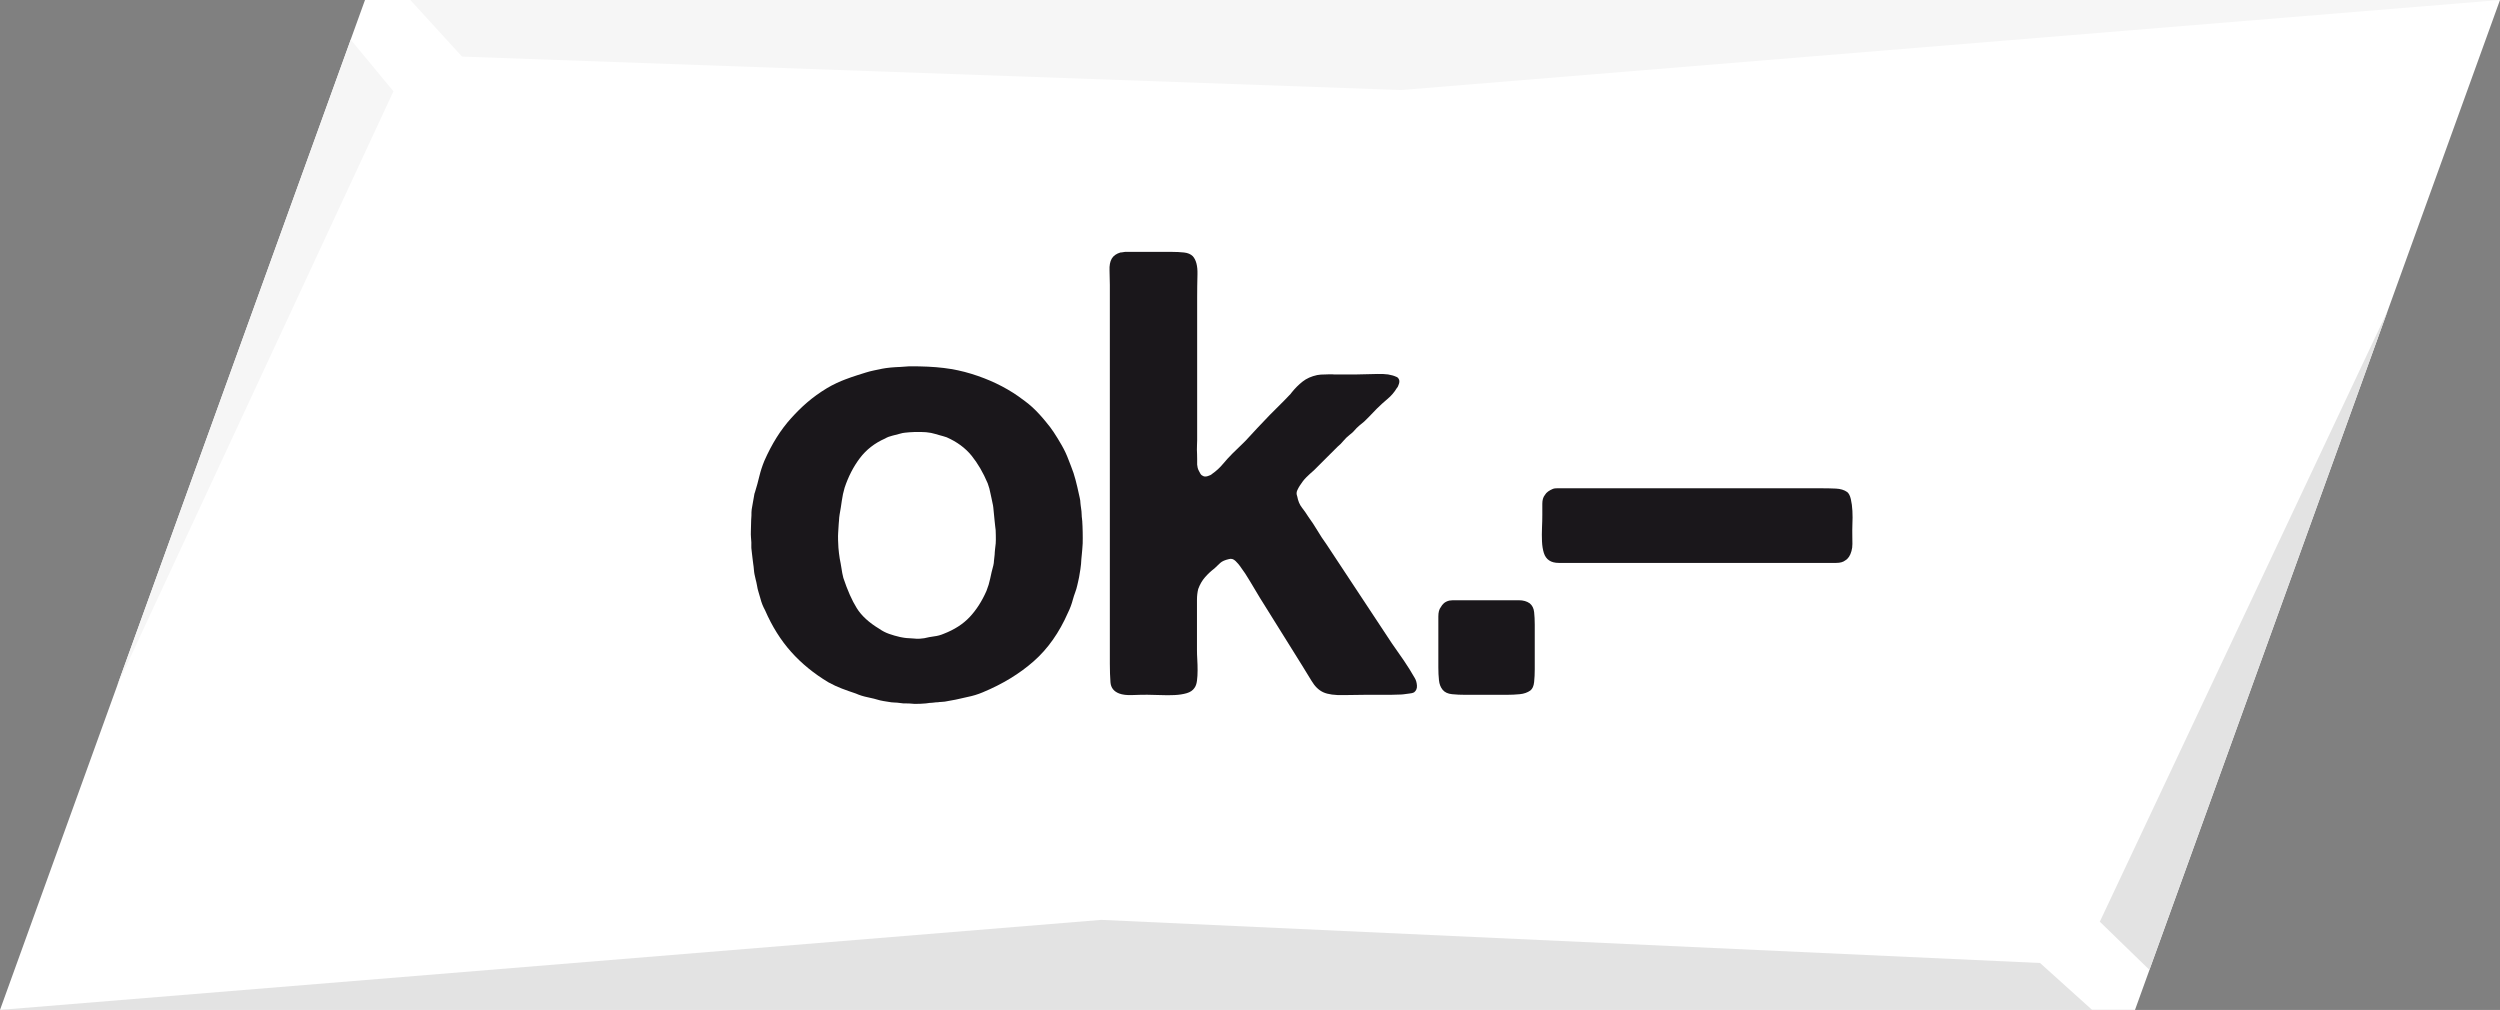
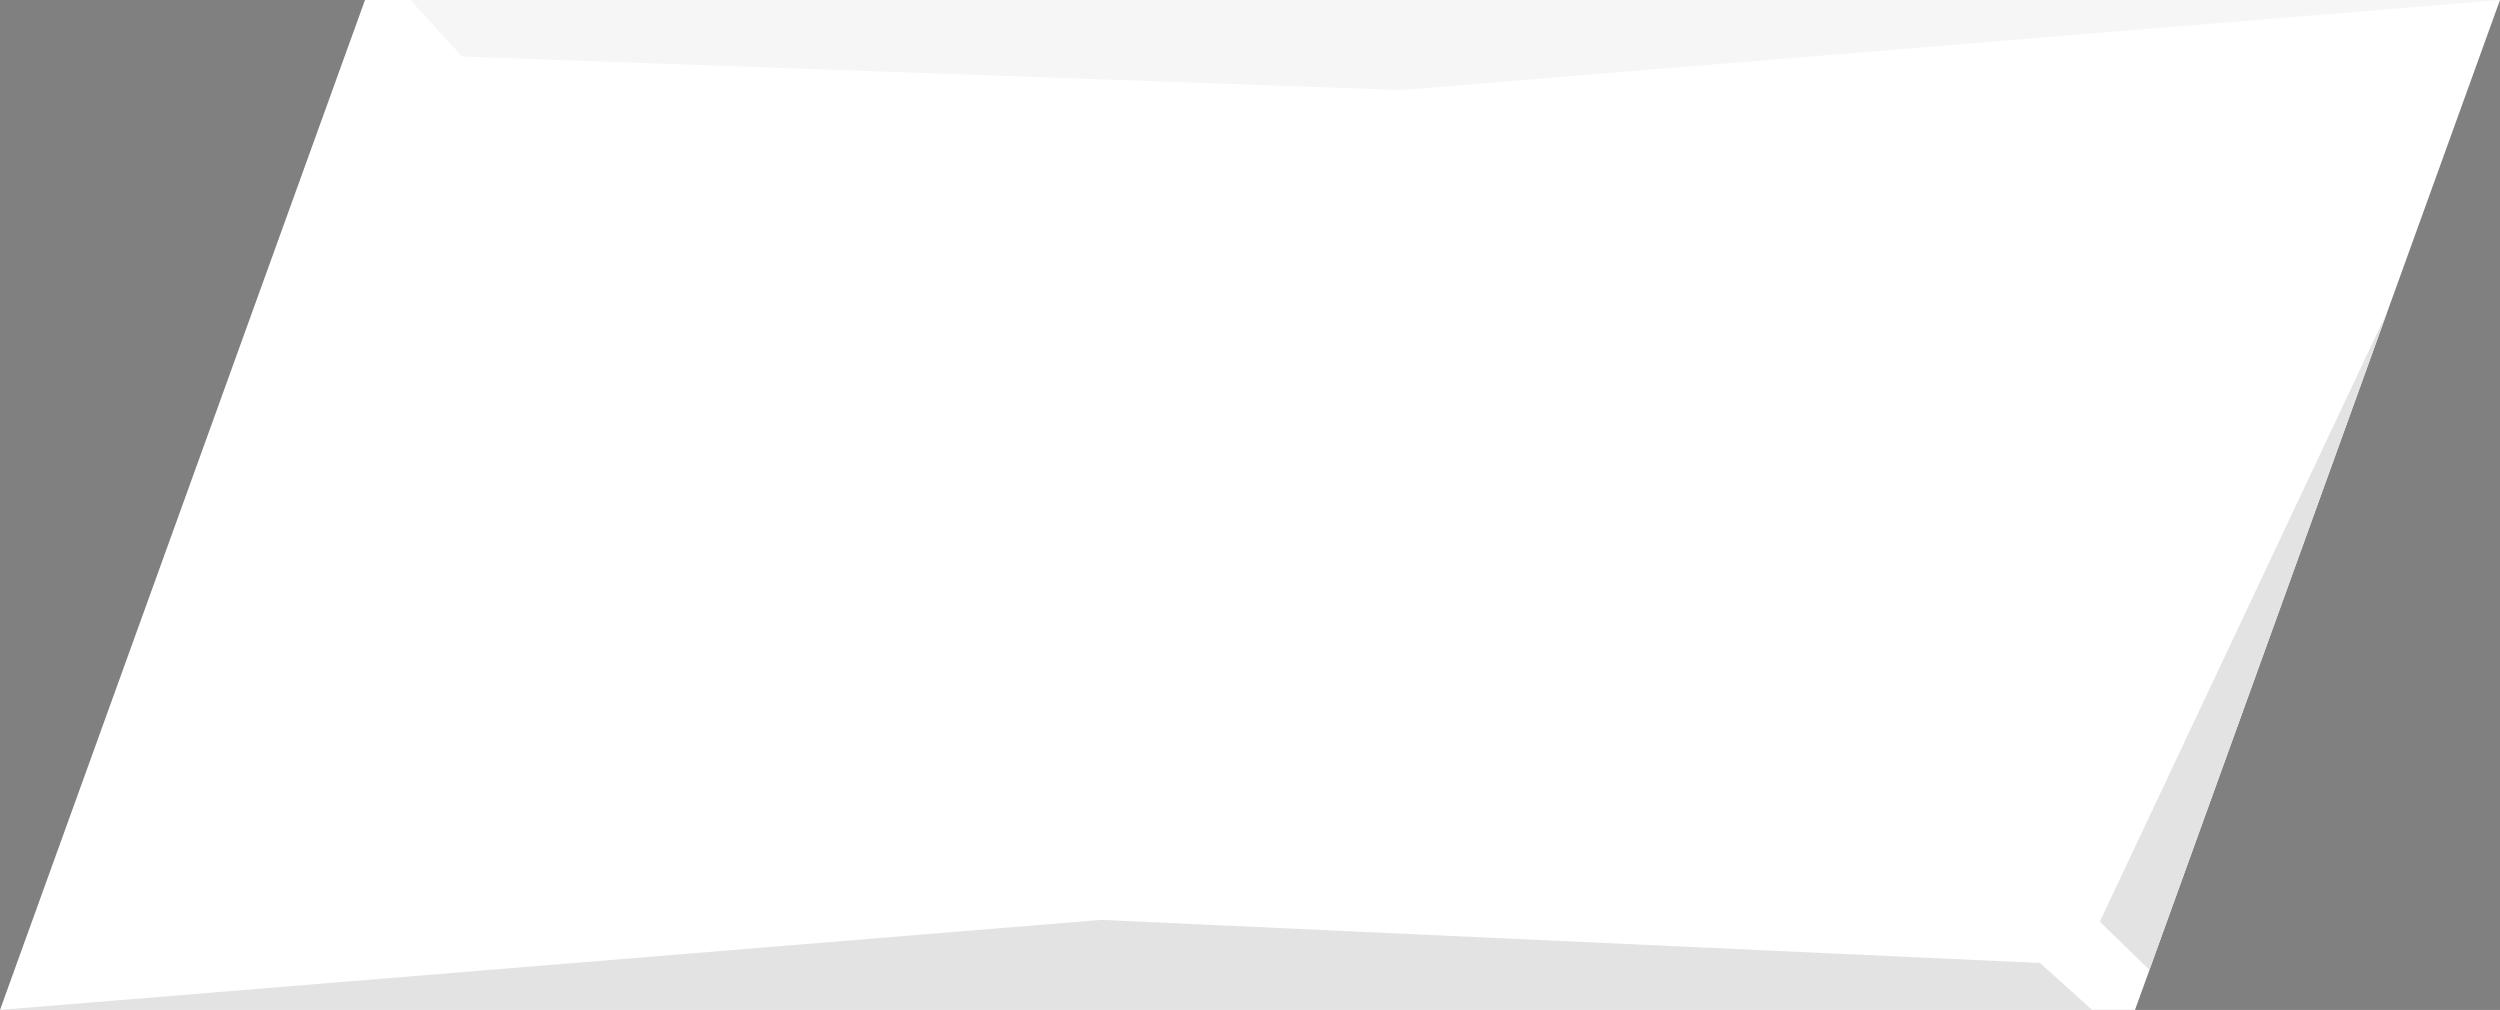
<svg xmlns="http://www.w3.org/2000/svg" id="Decente" viewBox="0 0 800 323.17">
  <rect x="0" y="0" width="800" height="323.17" fill="#808080" stroke="none" />
  <defs>
    <style>.cls-1{fill:#f6f6f6;}.cls-1,.cls-2,.cls-3,.cls-4{stroke-width:0px;}.cls-2{fill:#1a171b;}.cls-3{fill:#fff;}.cls-4{fill:#e3e3e3;}</style>
  </defs>
  <polygon class="cls-3" points="116.8 0 0 323.17 683.2 323.17 800 0 116.8 0" />
  <polygon class="cls-4" points="764.04 99.49 671.94 294.94 687.8 310.34 764.04 99.49" />
  <polygon class="cls-4" points="352.4 294.36 0 323.17 669.48 323.17 652.82 308.16 352.4 294.36" />
  <polygon class="cls-1" points="131.3 0 147.85 18.11 448.36 28.81 800 0 131.3 0" />
-   <polygon class="cls-1" points="112.25 12.72 37.54 219.31 125.9 29.22 112.25 12.72" />
-   <path class="cls-2" d="m346.33,167c.03.84.13,1.87.13,3.33s.05,2.31,0,3.57l-.13,1.86c-.06,1.18-.24,2.18-.3,3.19-.06,1.06-.1,1.95-.3,3.18-.15.95-.28,1.76-.42,2.55-.13.8-.41,1.76-.58,2.62-.3,1.53-1,2.95-1.39,4.48-.4,1.53-.93,2.95-1.59,4.28-2.79,6.37-6.44,11.55-10.95,15.53-4.51,3.98-9.95,7.3-16.32,9.95-1.59.67-3.22,1.16-4.88,1.49-1.66.33-3.33.82-5.08,1.09-.95.15-1.31.26-2.19.4-.79.13-1.53.06-2.19.2-.4,0-.83.03-1.29.1-.47.07-.9.1-1.29.1-.66.13-1.73.23-3.18.3-1.46.06-2.2.02-3.46-.11l-1.9-.03c-.66-.05-1.22-.16-1.95-.23-.72-.07-.96-.01-1.81-.11-.54-.06-1.13-.19-1.59-.25-.57-.07-1.37-.23-2.04-.37-1.33-.4-2.66-.73-3.98-1-1.33-.27-2.59-.66-3.78-1.19-1.59-.53-3.09-1.06-4.48-1.59-1.39-.53-2.82-1.19-4.28-1.99-4.65-2.79-8.63-6.04-11.94-9.75-3.32-3.71-6.11-8.16-8.36-13.34-.66-1.19-1.16-2.45-1.49-3.78-.33-1.32-.89-2.68-1.09-4.18-.14-.97-.3-1.27-.4-1.79-.16-.85-.26-1.18-.4-1.79-.18-.83-.2-2.17-.4-3.28-.21-1.23-.23-2.27-.4-3.29q-.11-.67-.2-1.79c-.04-.53.03-1.13,0-1.79-.05-1.14-.22-2.1-.15-3.57.06-1.46.09-2.39.09-3.55l.09-1.49c0-.92,0-1.26.09-1.99.1-.78.28-1.4.4-2.3.09-.67.19-1.16.31-1.74.14-.67.08-.82.35-1.49.53-1.72,1-3.42,1.39-5.08.4-1.66.93-3.28,1.59-4.88,2.39-5.44,5.24-9.98,8.56-13.64,3.31-3.65,6.64-6.7,11.5-9.64,1.86-1.13,4.33-2.24,5.79-2.77,1.46-.53,2.34-.89,3.95-1.38,1.91-.58,3.42-1.14,5.26-1.51,2.53-.52,2.91-.67,5.36-.93,1.14-.12,2.2-.14,3.13-.19.87-.05,2.58-.2,2.8-.2,8.71-.04,14.2.66,19.85,2.39,5.64,1.73,10.65,4.12,15.03,7.17,1.46,1.06,3.01,2.15,4.48,3.48,1.6,1.45,3.29,3.36,4.49,4.86,1.07,1.32,1.54,1.87,2.41,3.2.86,1.33,1.71,2.67,2.56,4.18.87,1.54,1.52,2.89,2.19,4.68.61,1.63.91,2.24,1.58,4.19.37,1.08.94,3.27,1.21,4.47.26,1.19.53,2.39.8,3.58.13.53.17.95.2,1.59.03.53.14,1.05.2,1.59.09.82.2,1.21.2,2.19,0,.81.17,1.34.2,2.19Zm-27.7,6.8c.07-.67.03-1.26.03-2.52s-.07-2.22-.2-2.89l-.17-1.59c-.06-.84-.18-1.54-.23-2.33-.06-.89-.16-1.37-.2-2.04-.04-.59-.15-.9-.2-1.19-.22-1.31-.5-2.16-.7-3.29-.2-1.13-.5-2.22-.9-3.29-1.46-3.45-3.18-6.4-5.17-8.86-1.99-2.45-4.65-4.41-7.96-5.87-.8-.26-1.59-.5-2.39-.7-.8-.2-1.64-.52-2.59-.7-1.13-.21-2.07-.29-3.38-.3-1.2,0-2.39-.02-3.58.1q-.66.07-1.38.13c-.53.05-1.01.14-1.41.27-.93.27-1.83.5-2.69.7-.87.2-1.63.5-2.29.9-3.32,1.46-6,3.55-8.06,6.27-2.06,2.72-3.68,5.87-4.88,9.46-.4,1.33-.7,2.72-.9,4.18-.2,1.46-.43,2.92-.7,4.38-.13.67-.16,1.33-.2,1.99-.04.64-.12,1.06-.15,1.97-.03,1.07-.22,2.34-.15,4.2.07,1.86.14,3.37.29,4.23l.24,1.71c.18,1.01.43,2.12.56,3.12.13,1,.33,2.03.6,3.09,1.33,3.98,2.75,7.2,4.28,9.65,1.52,2.46,3.95,4.68,7.27,6.67.93.66,1.96,1.19,3.09,1.59,1.13.4,2.29.73,3.48,1,.53.13,1.06.18,1.45.26.59.12.81.06,1.37.12.54.06,1.06.04,1.66.11.6.07,1.2.11,1.92.05l1.37-.15c1.06-.26,2.12-.46,3.19-.6,1.06-.13,2.05-.4,2.99-.8,3.45-1.33,6.24-3.12,8.36-5.38,2.12-2.26,3.91-5.04,5.37-8.36.53-1.33.93-2.65,1.2-3.98.26-1.33.6-2.72,1-4.18.13-.53.18-1.03.2-1.49.02-.46.17-1.25.21-1.88.04-.66.06-1.25.14-1.83.08-.6.14-1.24.22-1.93Z" />
-   <path class="cls-2" d="m360.4,80.6h14.53c1.46,0,2.79.07,3.98.2,1.2.13,2.12.53,2.79,1.19,1.06,1.19,1.56,3.12,1.49,5.77-.07,2.66-.1,5.11-.1,7.37v45.78c0,.93-.1,1.92-.08,2.99.01,1.07.1,1.68.08,2.99v1.79c.09.77.16,1.31.6,2.09.36.65.53,1.23,1.19,1.49.4.27.93.3,1.59.1.66-.2,1.13-.43,1.39-.7,1.33-.93,2.49-1.99,3.48-3.19,1-1.19,2.02-2.32,3.09-3.38,1.06-1.06,2.19-2.16,3.38-3.28,1.2-1.13,2.01-2.18,3.2-3.39.42-.43.85-.96,1.38-1.49.66-.66,1.32-1.36,1.99-2.09.66-.73,1.32-1.42,1.99-2.09l4.58-4.58c.6-.54,1.13-1.24,1.56-1.62.4-.35.43-.43.83-.96,1.06-1.32,2.22-2.49,3.48-3.48,1.26-1,2.82-1.69,4.68-2.09.66-.13,1.59-.21,2.79-.2.74,0,1.59-.1,2.12-.03.53.07.6.03,1.26.03h6.57c1.06,0,3.31-.05,4.84-.11,1.56-.07,1.9-.03,3.48-.03l1.63.14c.82.22,1.29.23,1.99.5.62.24,1.13.37,1.39.9.26.4.3.93.1,1.59-.2.67-.43,1.13-.7,1.39-.8,1.33-1.79,2.49-2.99,3.48-1.19,1-2.32,2.02-3.39,3.09-.93.93-1.82,1.86-2.69,2.79-.86.93-1.82,1.79-2.88,2.59-.66.53-1.19,1.12-1.69,1.69-.42.48-.77.8-1.45,1.31-.65.49-1.5,1.31-2.03,1.97-.53.67-1.13,1.26-1.79,1.79l-7.57,7.56c-.93.8-1.76,1.56-2.49,2.29-.73.73-1.43,1.63-2.09,2.69-.27.4-.53.9-.8,1.49-.27.6-.27,1.23,0,1.89.27,1.46.76,2.66,1.49,3.58.73.93,1.42,1.92,2.09,2.99,1.06,1.46,2.02,2.92,2.89,4.38.86,1.46,1.82,2.92,2.88,4.38l20.9,31.65c1.33,1.86,2.62,3.72,3.88,5.57,1.26,1.86,2.42,3.72,3.48,5.58.4.66.63,1.46.7,2.39.07.93-.23,1.66-.9,2.19-.53.27-1.07.34-1.59.4-.57.07-.86.14-1.9.25-.55.06-.92.07-1.59.08-.69.01-1.43.06-2.09.06h-7.76c-2.12,0-4.65.03-7.56.1-2.92.07-5.11-.23-6.57-.9-1.46-.66-2.72-1.89-3.78-3.68-1.06-1.79-2.06-3.41-2.99-4.88-2.26-3.58-4.51-7.2-6.77-10.85-2.26-3.65-4.51-7.26-6.77-10.85-1.06-1.72-2.09-3.45-3.09-5.17-1-1.72-2.09-3.38-3.29-4.98-.27-.4-.73-.93-1.39-1.59-.67-.66-1.39-.86-2.19-.6-1.19.27-2.09.66-2.69,1.19-.6.53-1.23,1.13-1.89,1.79-1.06.8-2.06,1.73-2.99,2.79-.93,1.06-1.66,2.32-2.19,3.78-.27,1.07-.4,2.22-.4,3.48v16.03c0,.93.03,1.96.1,3.09.07,1.13.1,2.29.1,3.48s-.07,2.29-.2,3.28c-.13,1-.4,1.76-.8,2.29-.53.8-1.36,1.36-2.49,1.69-1.13.33-2.42.53-3.88.6-1.46.07-2.99.07-4.58,0-1.59-.07-2.99-.1-4.18-.1-1.46,0-3.05.03-4.78.1-1.73.07-3.12-.1-4.18-.5-1.73-.66-2.66-1.86-2.79-3.58-.13-1.72-.2-3.71-.2-5.97v-121.23c0-1.46-.04-2.99-.1-4.58-.07-1.59.16-2.85.7-3.78.53-.93,1.46-1.59,2.79-1.99.26,0,.56-.03.89-.1.33-.07.63-.1.9-.1Z" />
-   <path class="cls-2" d="m460.27,201.04v-3.78c0-1.33.26-2.32.8-2.99.53-.93,1.19-1.69,2.69-2.08.41-.1,1.71-.14,2.08-.11h20.21c1.39,0,2.55.33,3.48,1,.8.66,1.26,1.59,1.39,2.79.13,1.19.2,2.52.2,3.98v14.33c0,1.46-.07,2.82-.2,4.08-.13,1.26-.53,2.16-1.19,2.69-.93.66-2.06,1.06-3.38,1.19-1.33.13-2.72.2-4.18.2h-13.34c-1.46,0-2.85-.06-4.18-.2-1.33-.13-2.33-.6-2.99-1.39-.66-.8-1.07-1.82-1.19-3.09-.14-1.26-.2-2.62-.2-4.08v-12.54Z" />
-   <path class="cls-2" d="m498.71,156.25h84.21c1.59,0,3.12.03,4.58.1,1.46.07,2.65.43,3.58,1.09.53.4.93,1.16,1.19,2.29.26,1.13.43,2.39.5,3.78.07,1.39.07,2.79,0,4.18-.07,1.39-.03,2.61-.03,3.67,0,.93.03,1.83.03,2.69,0,.92-.09,1.51-.3,2.29-.39,1.46-1.07,2.46-1.99,2.99-.67.53-1.63.8-2.89.8h-88.78c-1.26,0-2.29-.26-3.09-.8-.79-.53-1.36-1.33-1.69-2.39-.33-1.06-.53-2.29-.59-3.68s-.07-2.85,0-4.38c.07-1.52.1-2.88.1-4.08v-3.58c0-1.2.26-2.12.8-2.79.53-.93,1.43-1.49,2.59-1.99.46-.2,1.27-.2,1.79-.2Z" />
</svg>